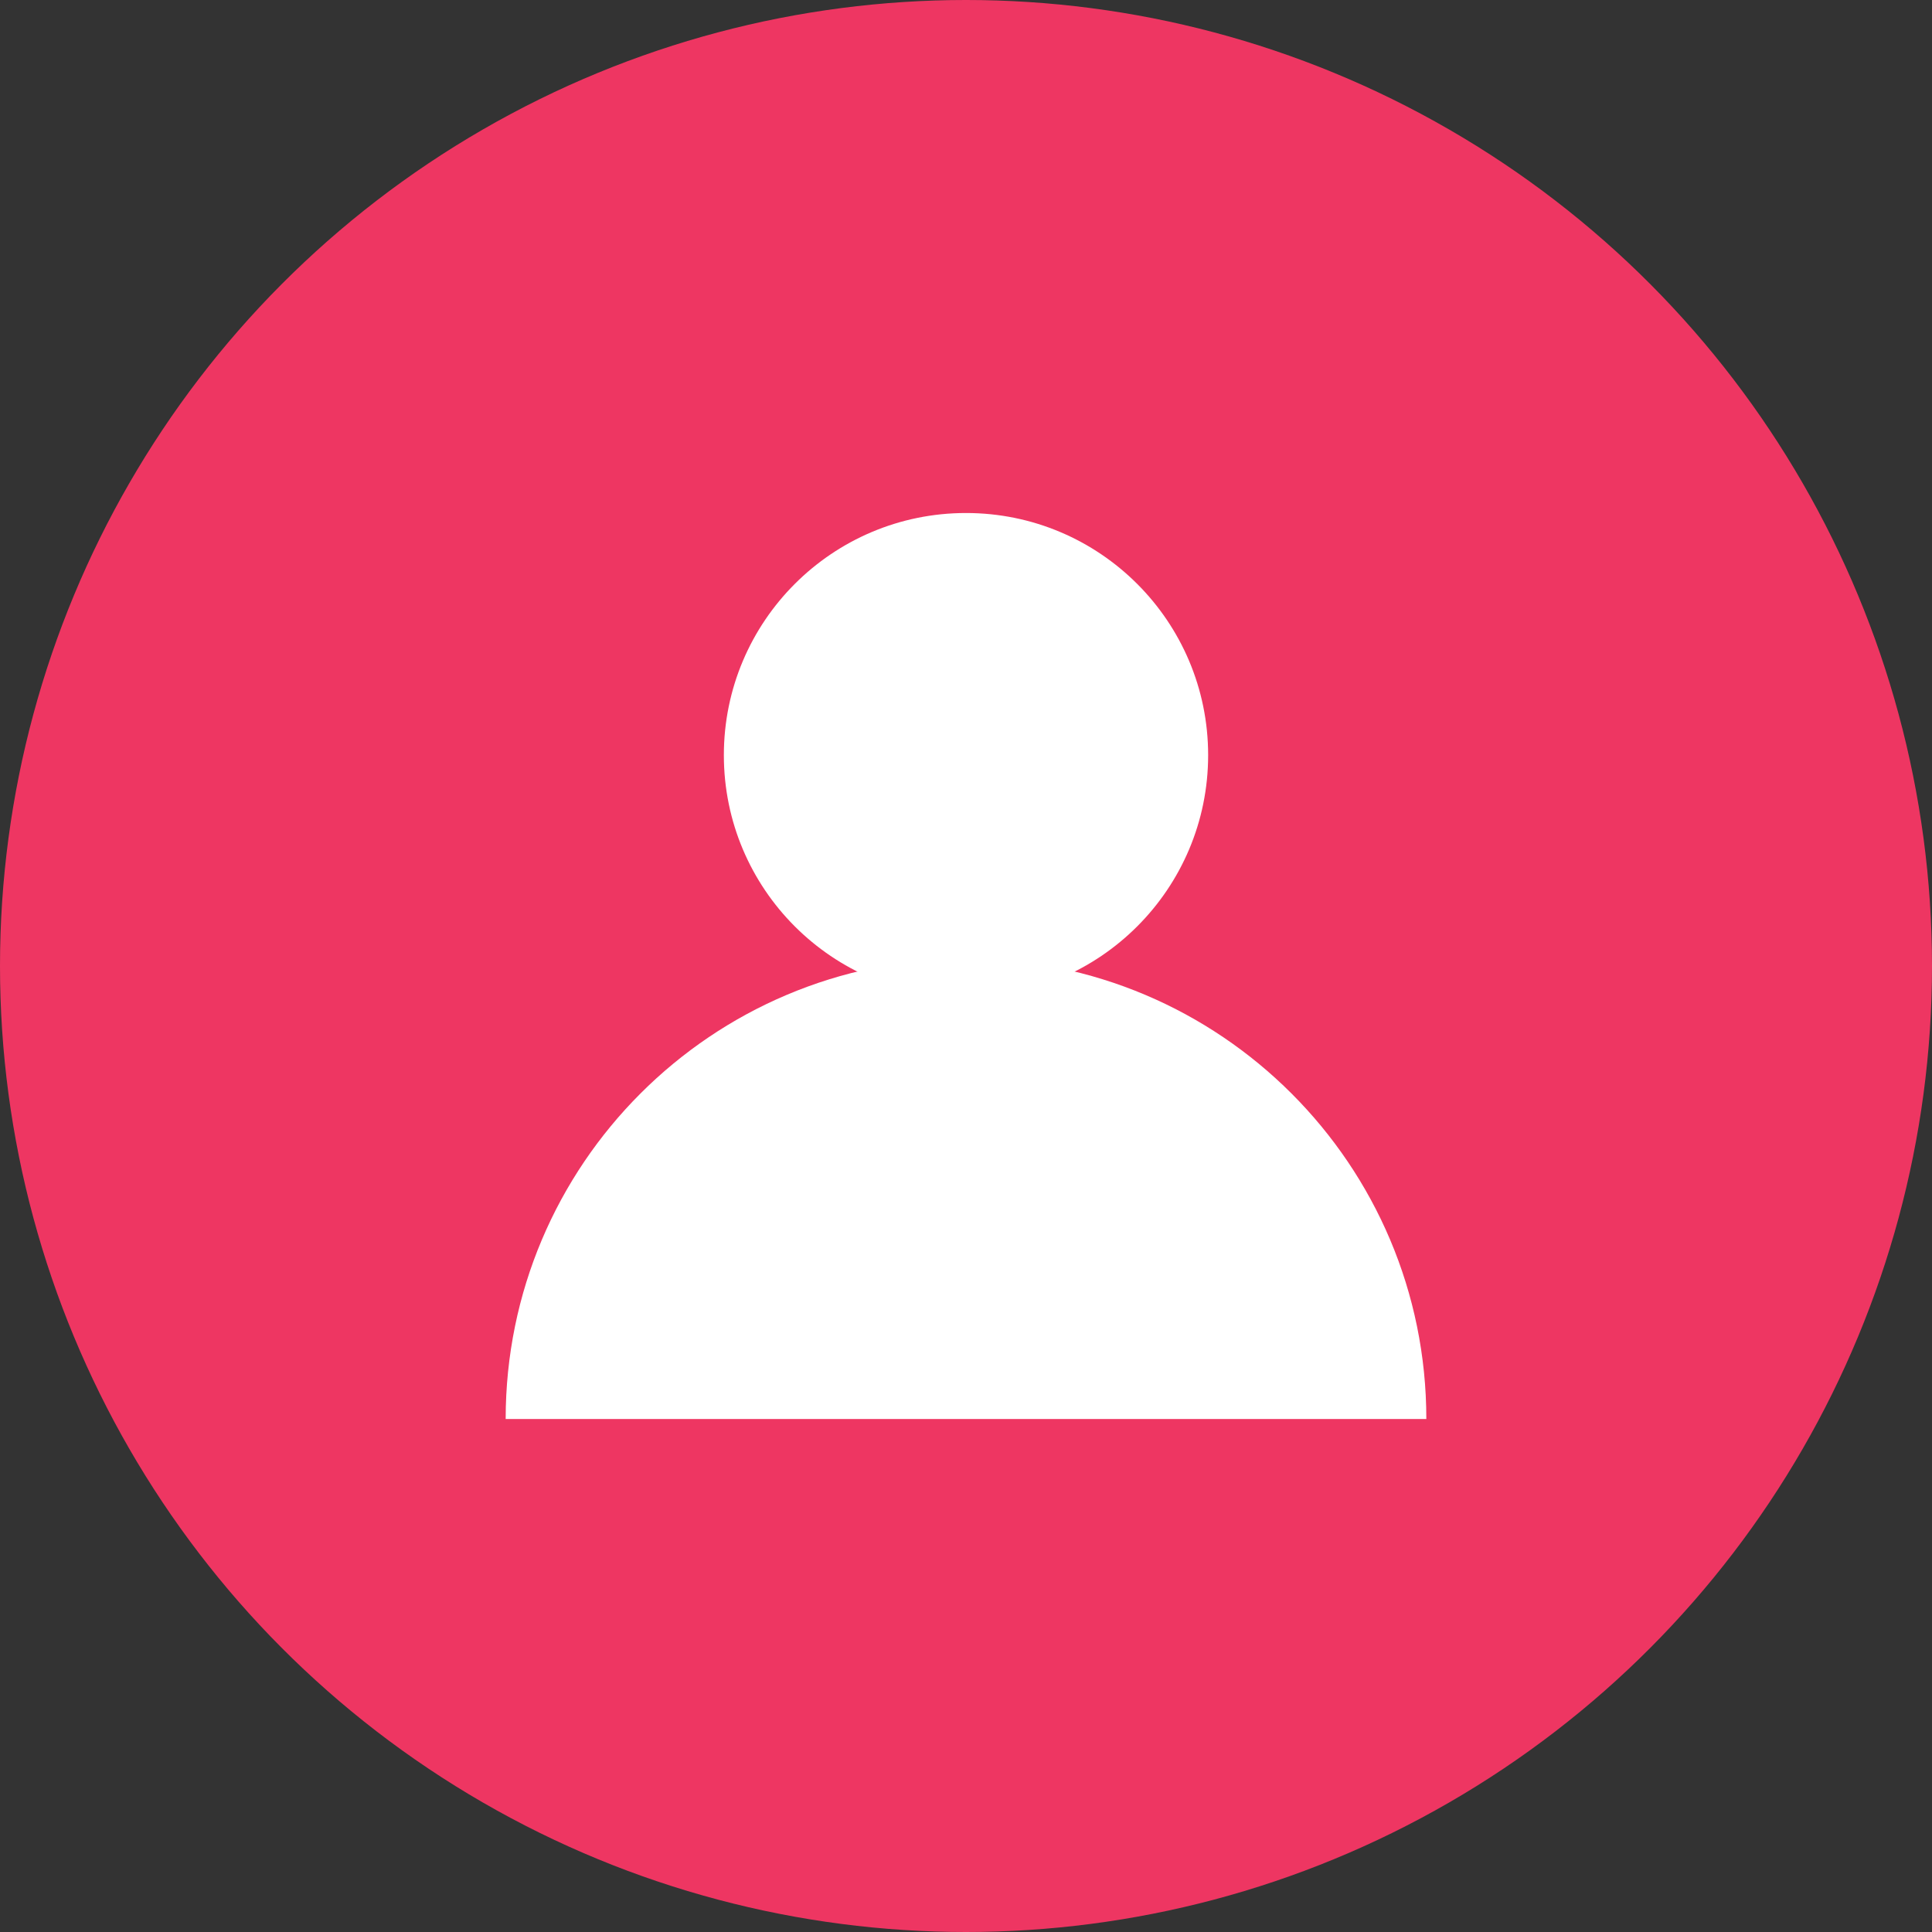
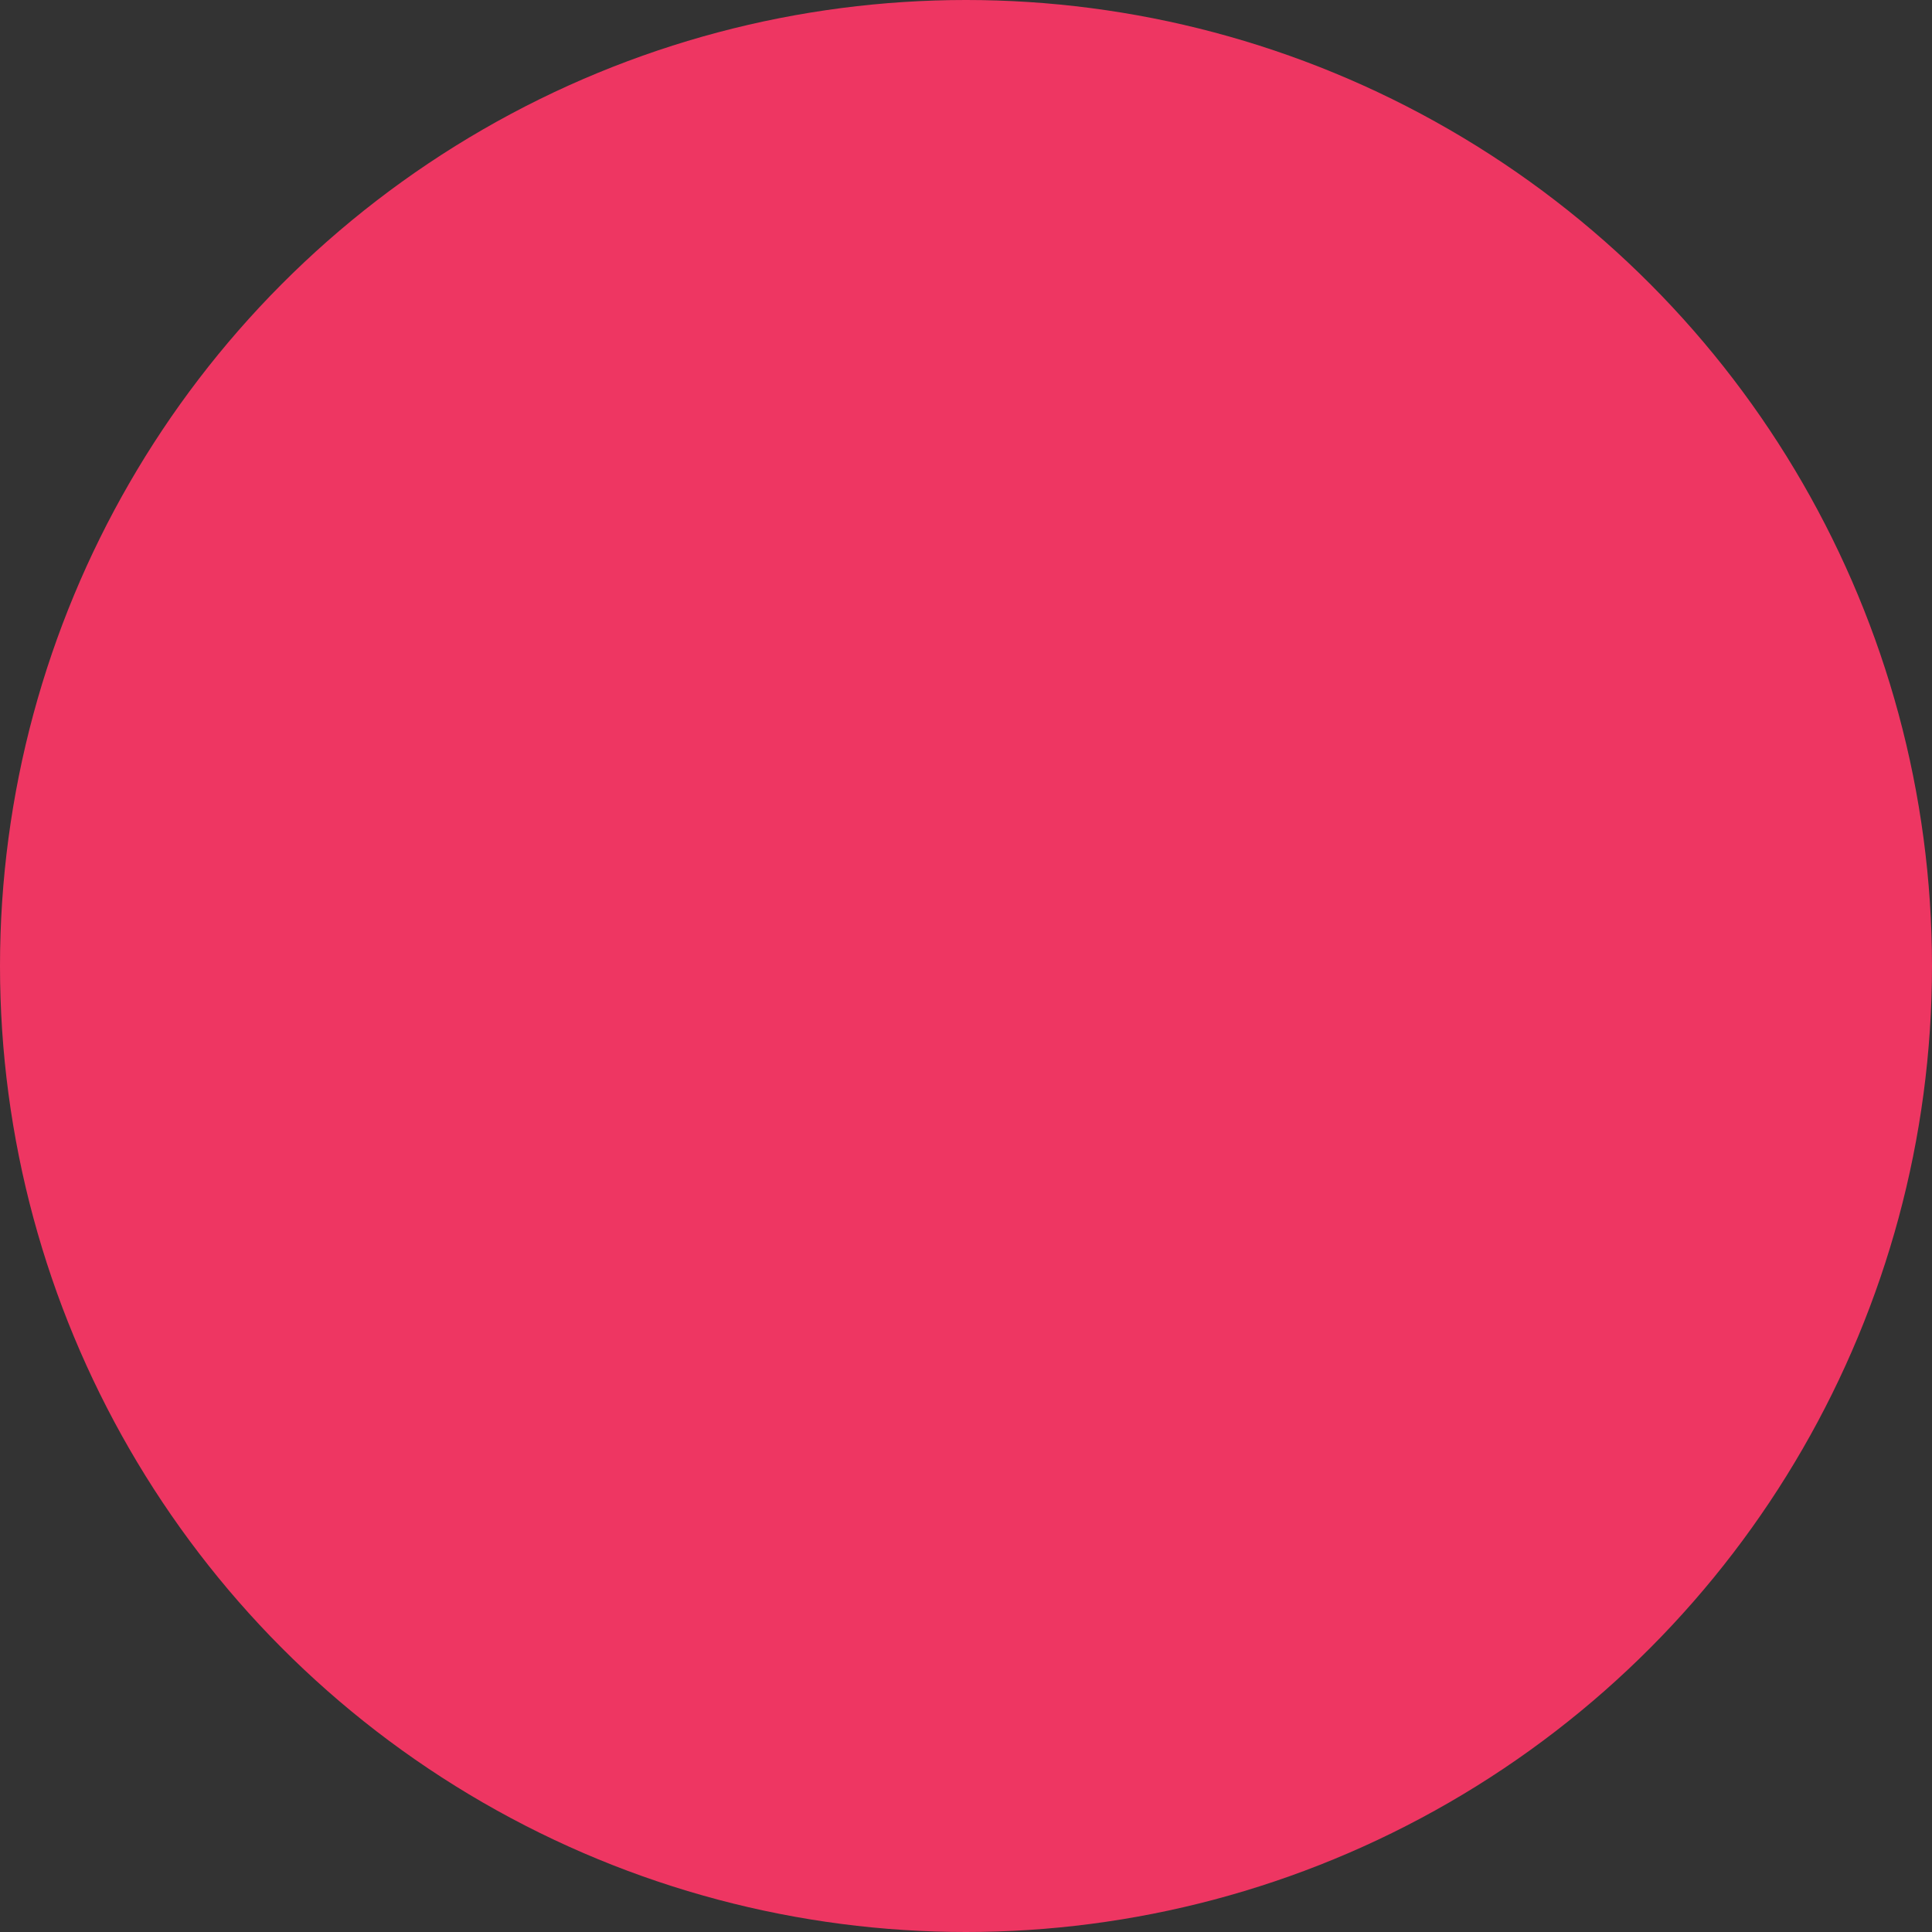
<svg xmlns="http://www.w3.org/2000/svg" id="Layer_2" data-name="Layer 2" viewBox="0 0 150 150">
  <rect x="0" y="0" width="150" height="150" fill="#333333" stroke="none" />
  <defs>
    <style>
      .cls-1 {
        fill: #fff;
      }

      .cls-2 {
        fill: #ee3662;
      }
    </style>
  </defs>
  <g id="Layer_1-2" data-name="Layer 1">
    <g>
      <circle class="cls-2" cx="75" cy="75" r="75" />
      <g>
-         <circle class="cls-1" cx="75" cy="58.63" r="18.8" />
-         <path class="cls-1" d="M39.26,110.17c0-19.74,16-35.74,35.74-35.74s35.74,16,35.74,35.74H39.26Z" />
-       </g>
+         </g>
    </g>
  </g>
</svg>